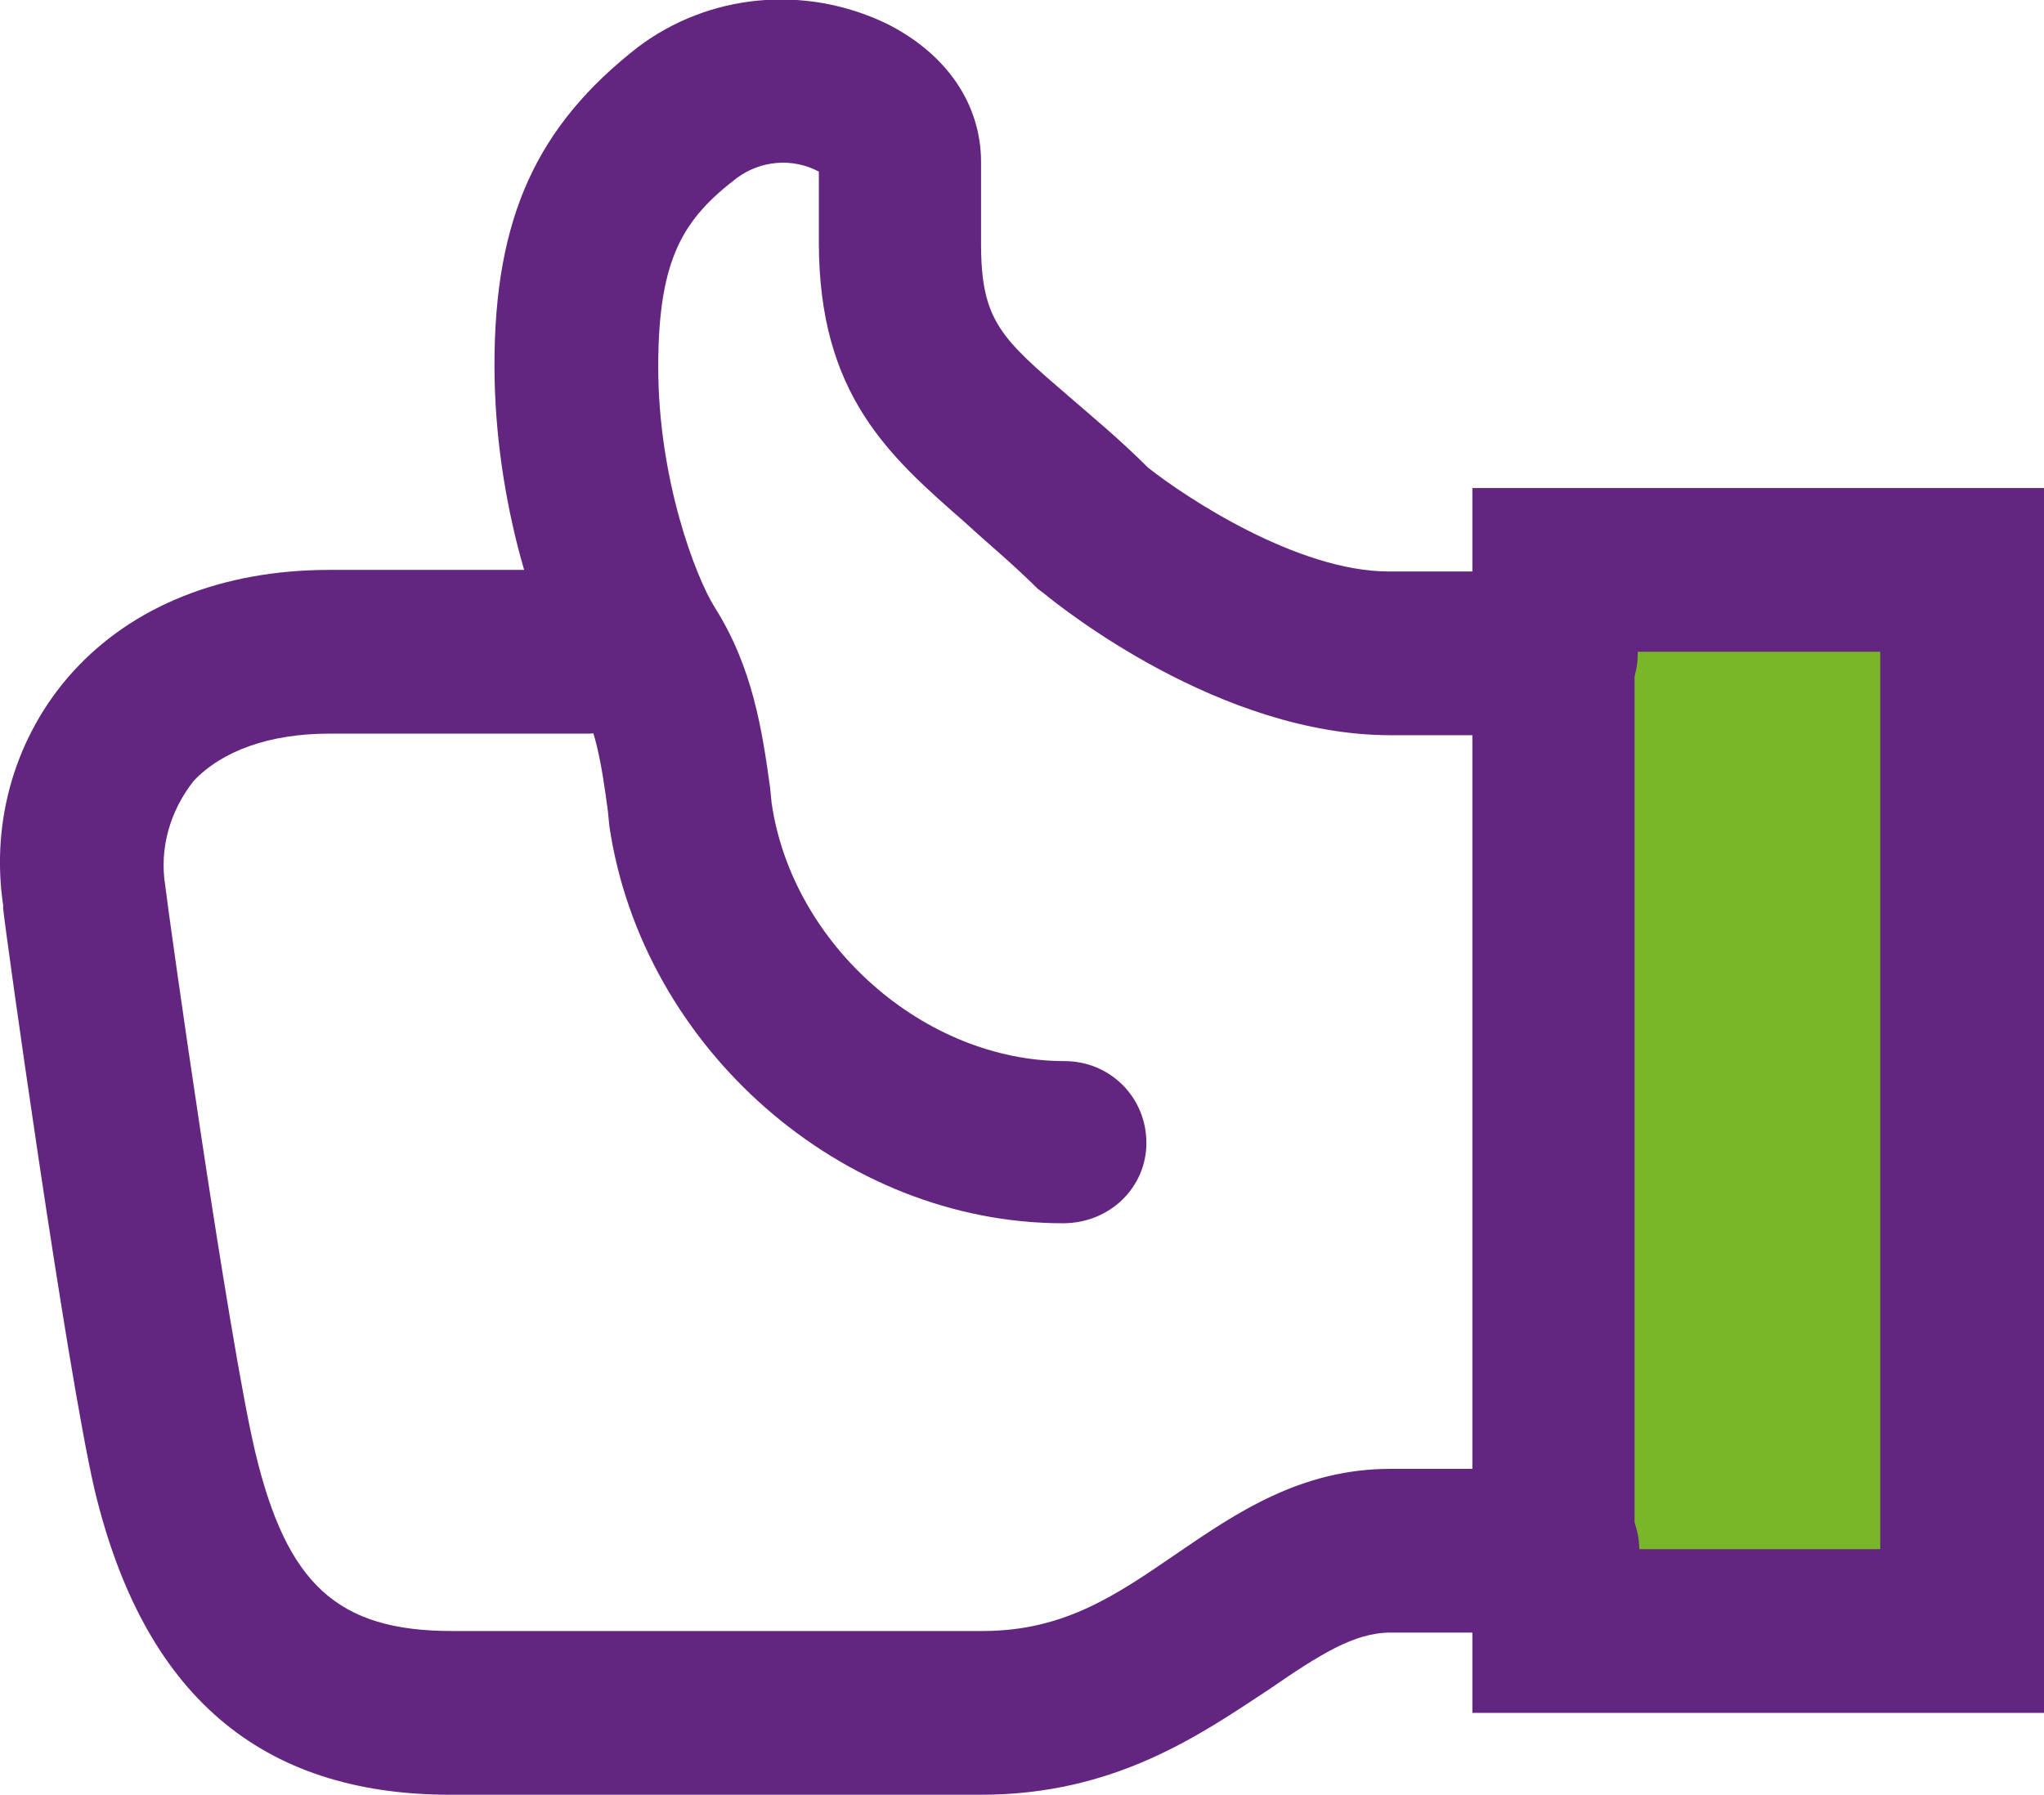
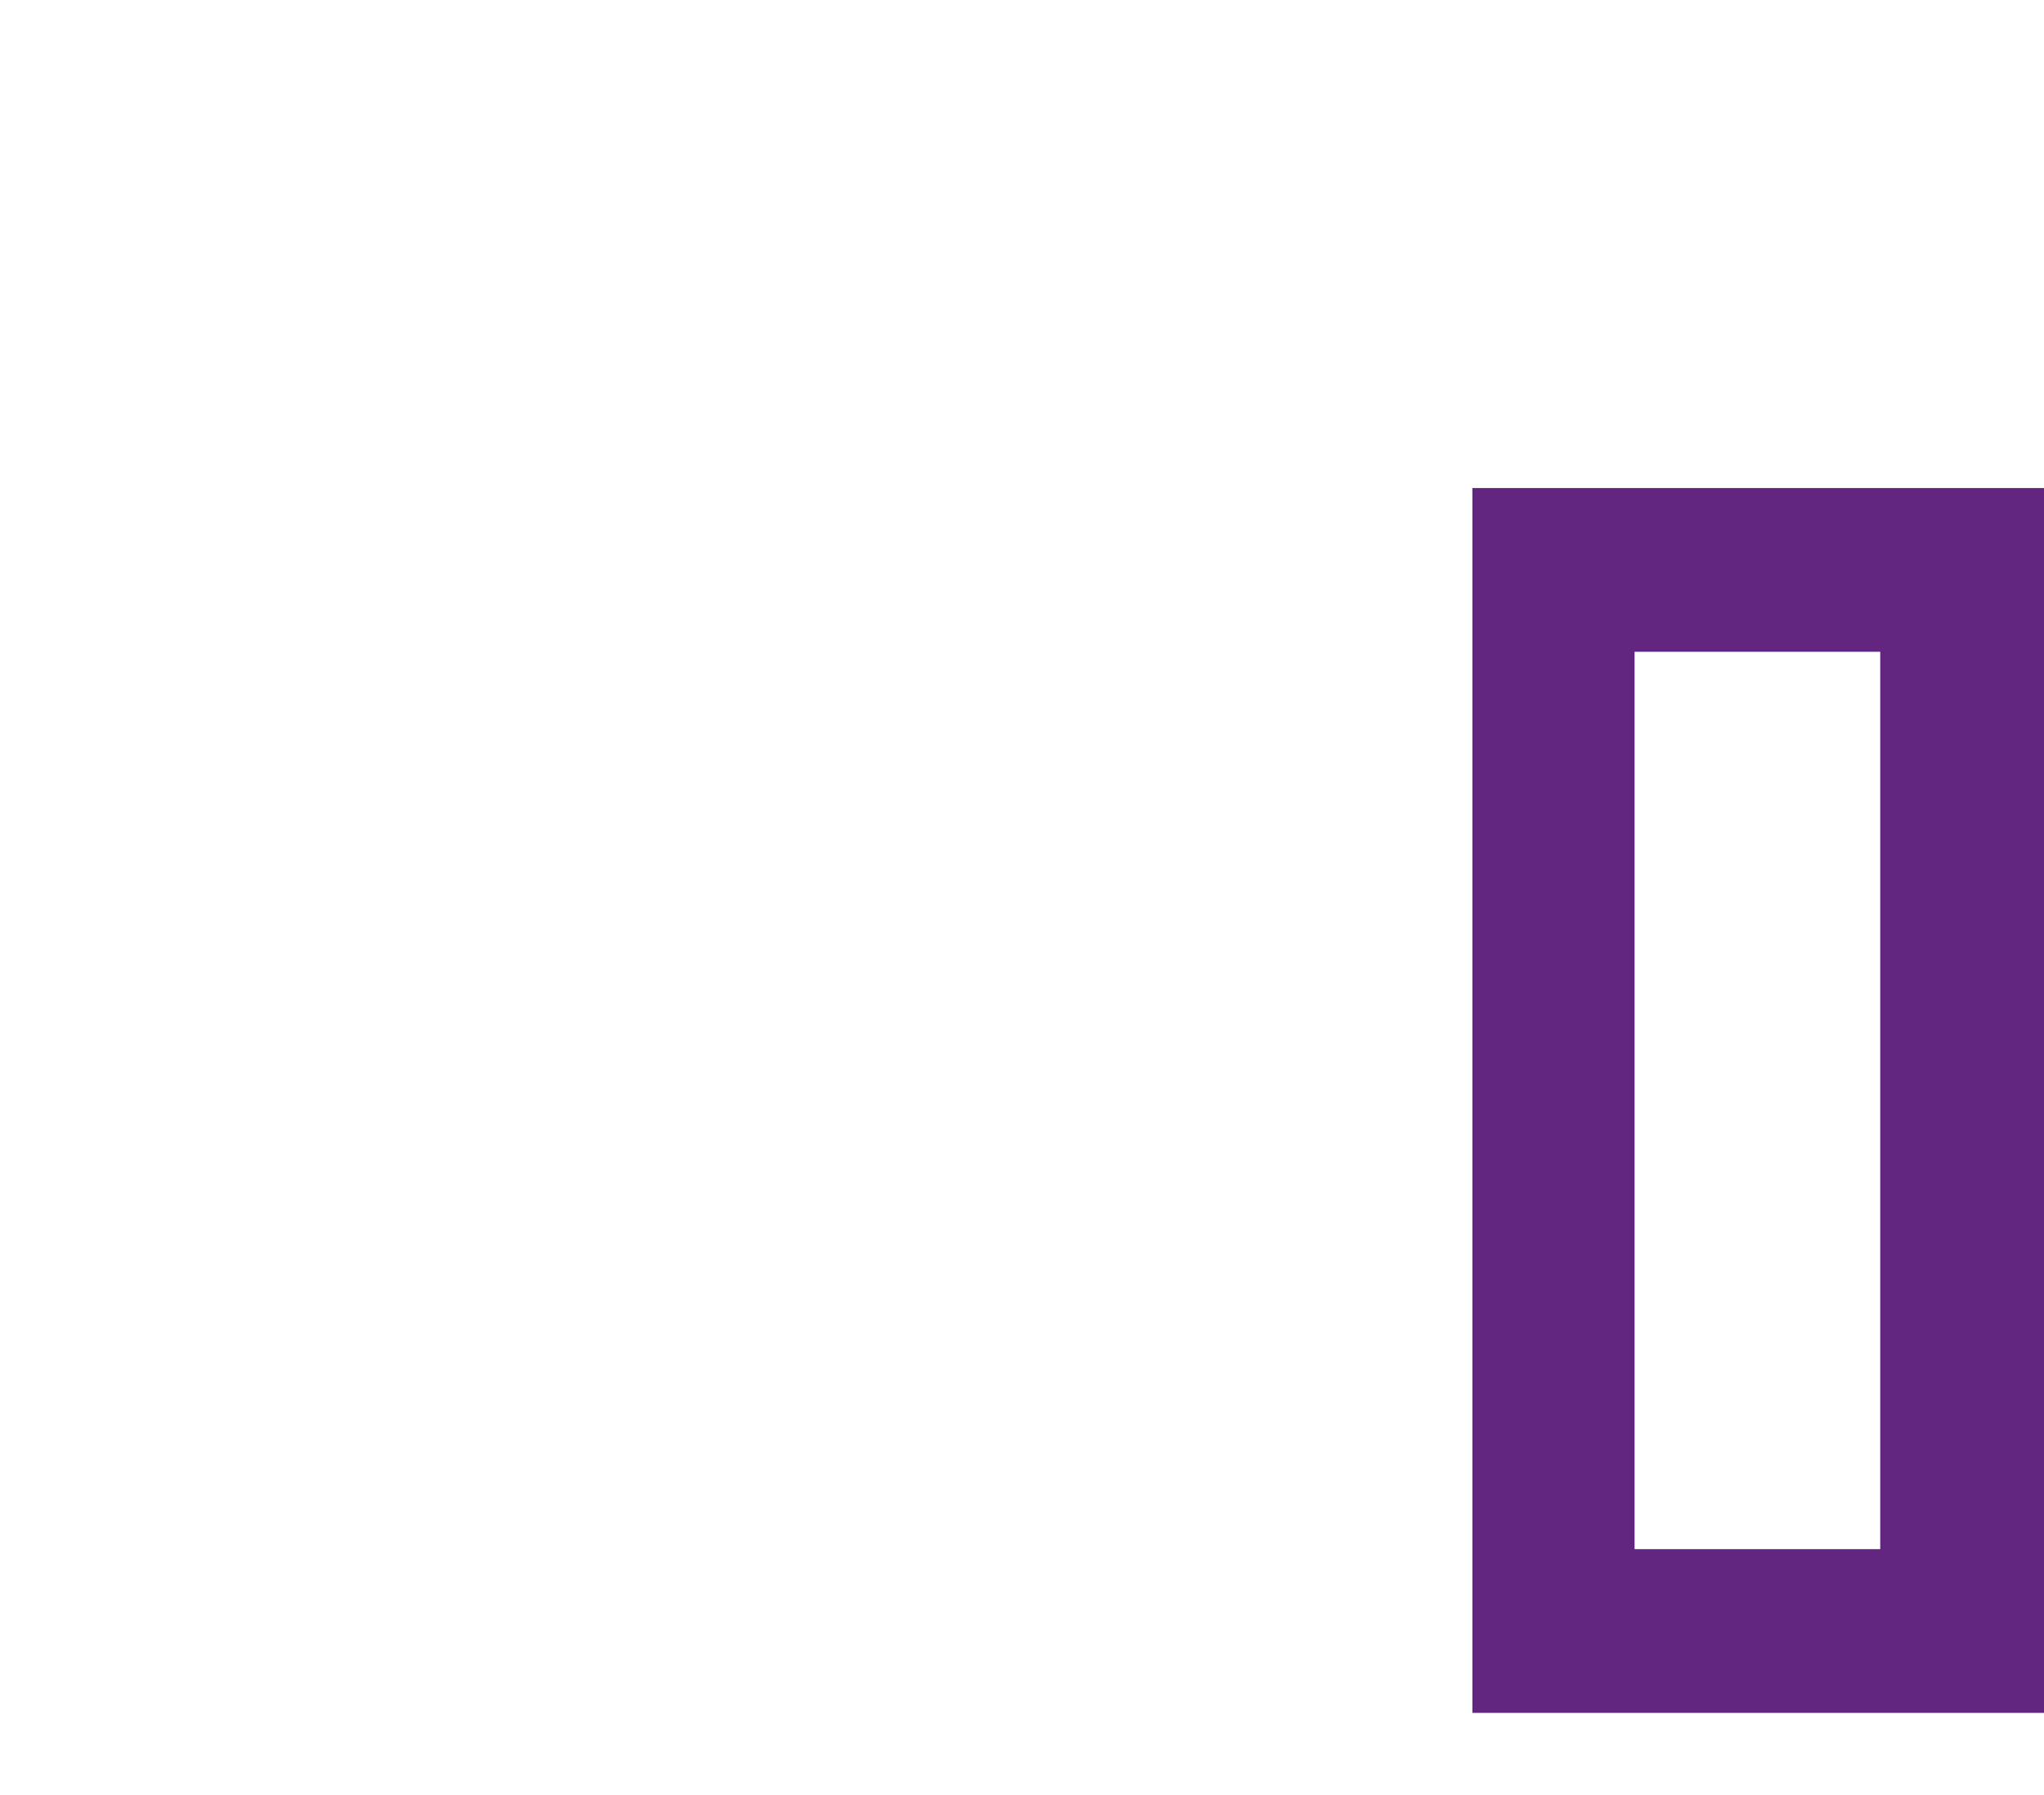
<svg xmlns="http://www.w3.org/2000/svg" version="1.1" id="Layer_1" x="0px" y="0px" viewBox="0 0 129.8 114" style="enable-background:new 0 0 129.8 114;" xml:space="preserve">
  <style type="text/css">
	.st0{fill:#79B729;}
	.st1{fill:#632680;}
</style>
  <g id="Layer_2_00000023281343020509811660000010417859635899271858_">
    <g id="Layer_1-2">
-       <path class="st0" d="M126.1,101h-29V38.8h29V101z" />
-       <path class="st1" d="M62.3,114H28.6C16.5,114,9.1,107.6,6,94.6c-1.8-7.8-5.7-35.7-5.8-36.9v-0.2C-0.6,52.1,1,46.7,4.6,42.7    c3.8-4.2,9.5-6.5,16.3-6.5H37c2.9-0.1,5.3,2.1,5.4,5c0.1,2.9-2.1,5.3-5,5.4c-0.2,0-0.3,0-0.5,0H20.9c-3.8,0-6.8,1.1-8.6,3    c-1.5,1.9-2.2,4.3-1.8,6.7c0.2,1.8,4,28.7,5.7,35.9c2,8.4,5.2,11.4,12.5,11.4h33.7c5.2,0,8.5-2.3,12.3-4.9s7.9-5.4,13.6-5.4h10.4    c2.9-0.1,5.3,2.1,5.4,5c0.1,2.9-2.1,5.3-5,5.4c-0.2,0-0.3,0-0.5,0H88.3c-2.3,0-4.5,1.4-7.7,3.6C76.2,110.2,70.8,114,62.3,114z" />
-       <path class="st1" d="M67.5,77.7c-14,0-26.7-11.1-28.8-25.2l-0.1-1c-0.4-3-0.8-5.5-2-7.4c-2.5-4-5.2-12.2-5.2-20.9    c0-9.4,2.7-15.2,9.1-20.2C45-0.4,51.1-1,56.3,1.5c3.8,1.9,6,5.1,6,8.8v5.2c0,4.9,1.3,6,5.6,9.7c1.5,1.3,3.2,2.7,5,4.5    c2.4,1.9,9.5,6.6,15.3,6.6h10.4c2.9-0.1,5.3,2.1,5.4,5c0.1,2.9-2.1,5.3-5,5.4c-0.2,0-0.3,0-0.5,0H88.3c-10.8,0-20.9-8.1-22-9    l-0.4-0.3c-1.6-1.6-3.2-2.9-4.6-4.2C56.5,29,52,25.1,52,15.4v-4.5c-1.7-0.9-3.7-0.7-5.2,0.4c-3.4,2.6-5,5.1-5,12    c0,7.2,2.4,13.4,3.6,15.3c2.4,3.8,3,7.8,3.5,11.4L49,51c1.3,9,9.7,16.4,18.6,16.4c2.9,0,5.2,2.3,5.2,5.2    C72.8,75.4,70.5,77.7,67.5,77.7L67.5,77.7z" />
      <path class="st1" d="M129.8,108.8H93.5V31h36.3L129.8,108.8z M103.8,98.4h15.6V41.4h-15.6V98.4z" />
    </g>
  </g>
</svg>